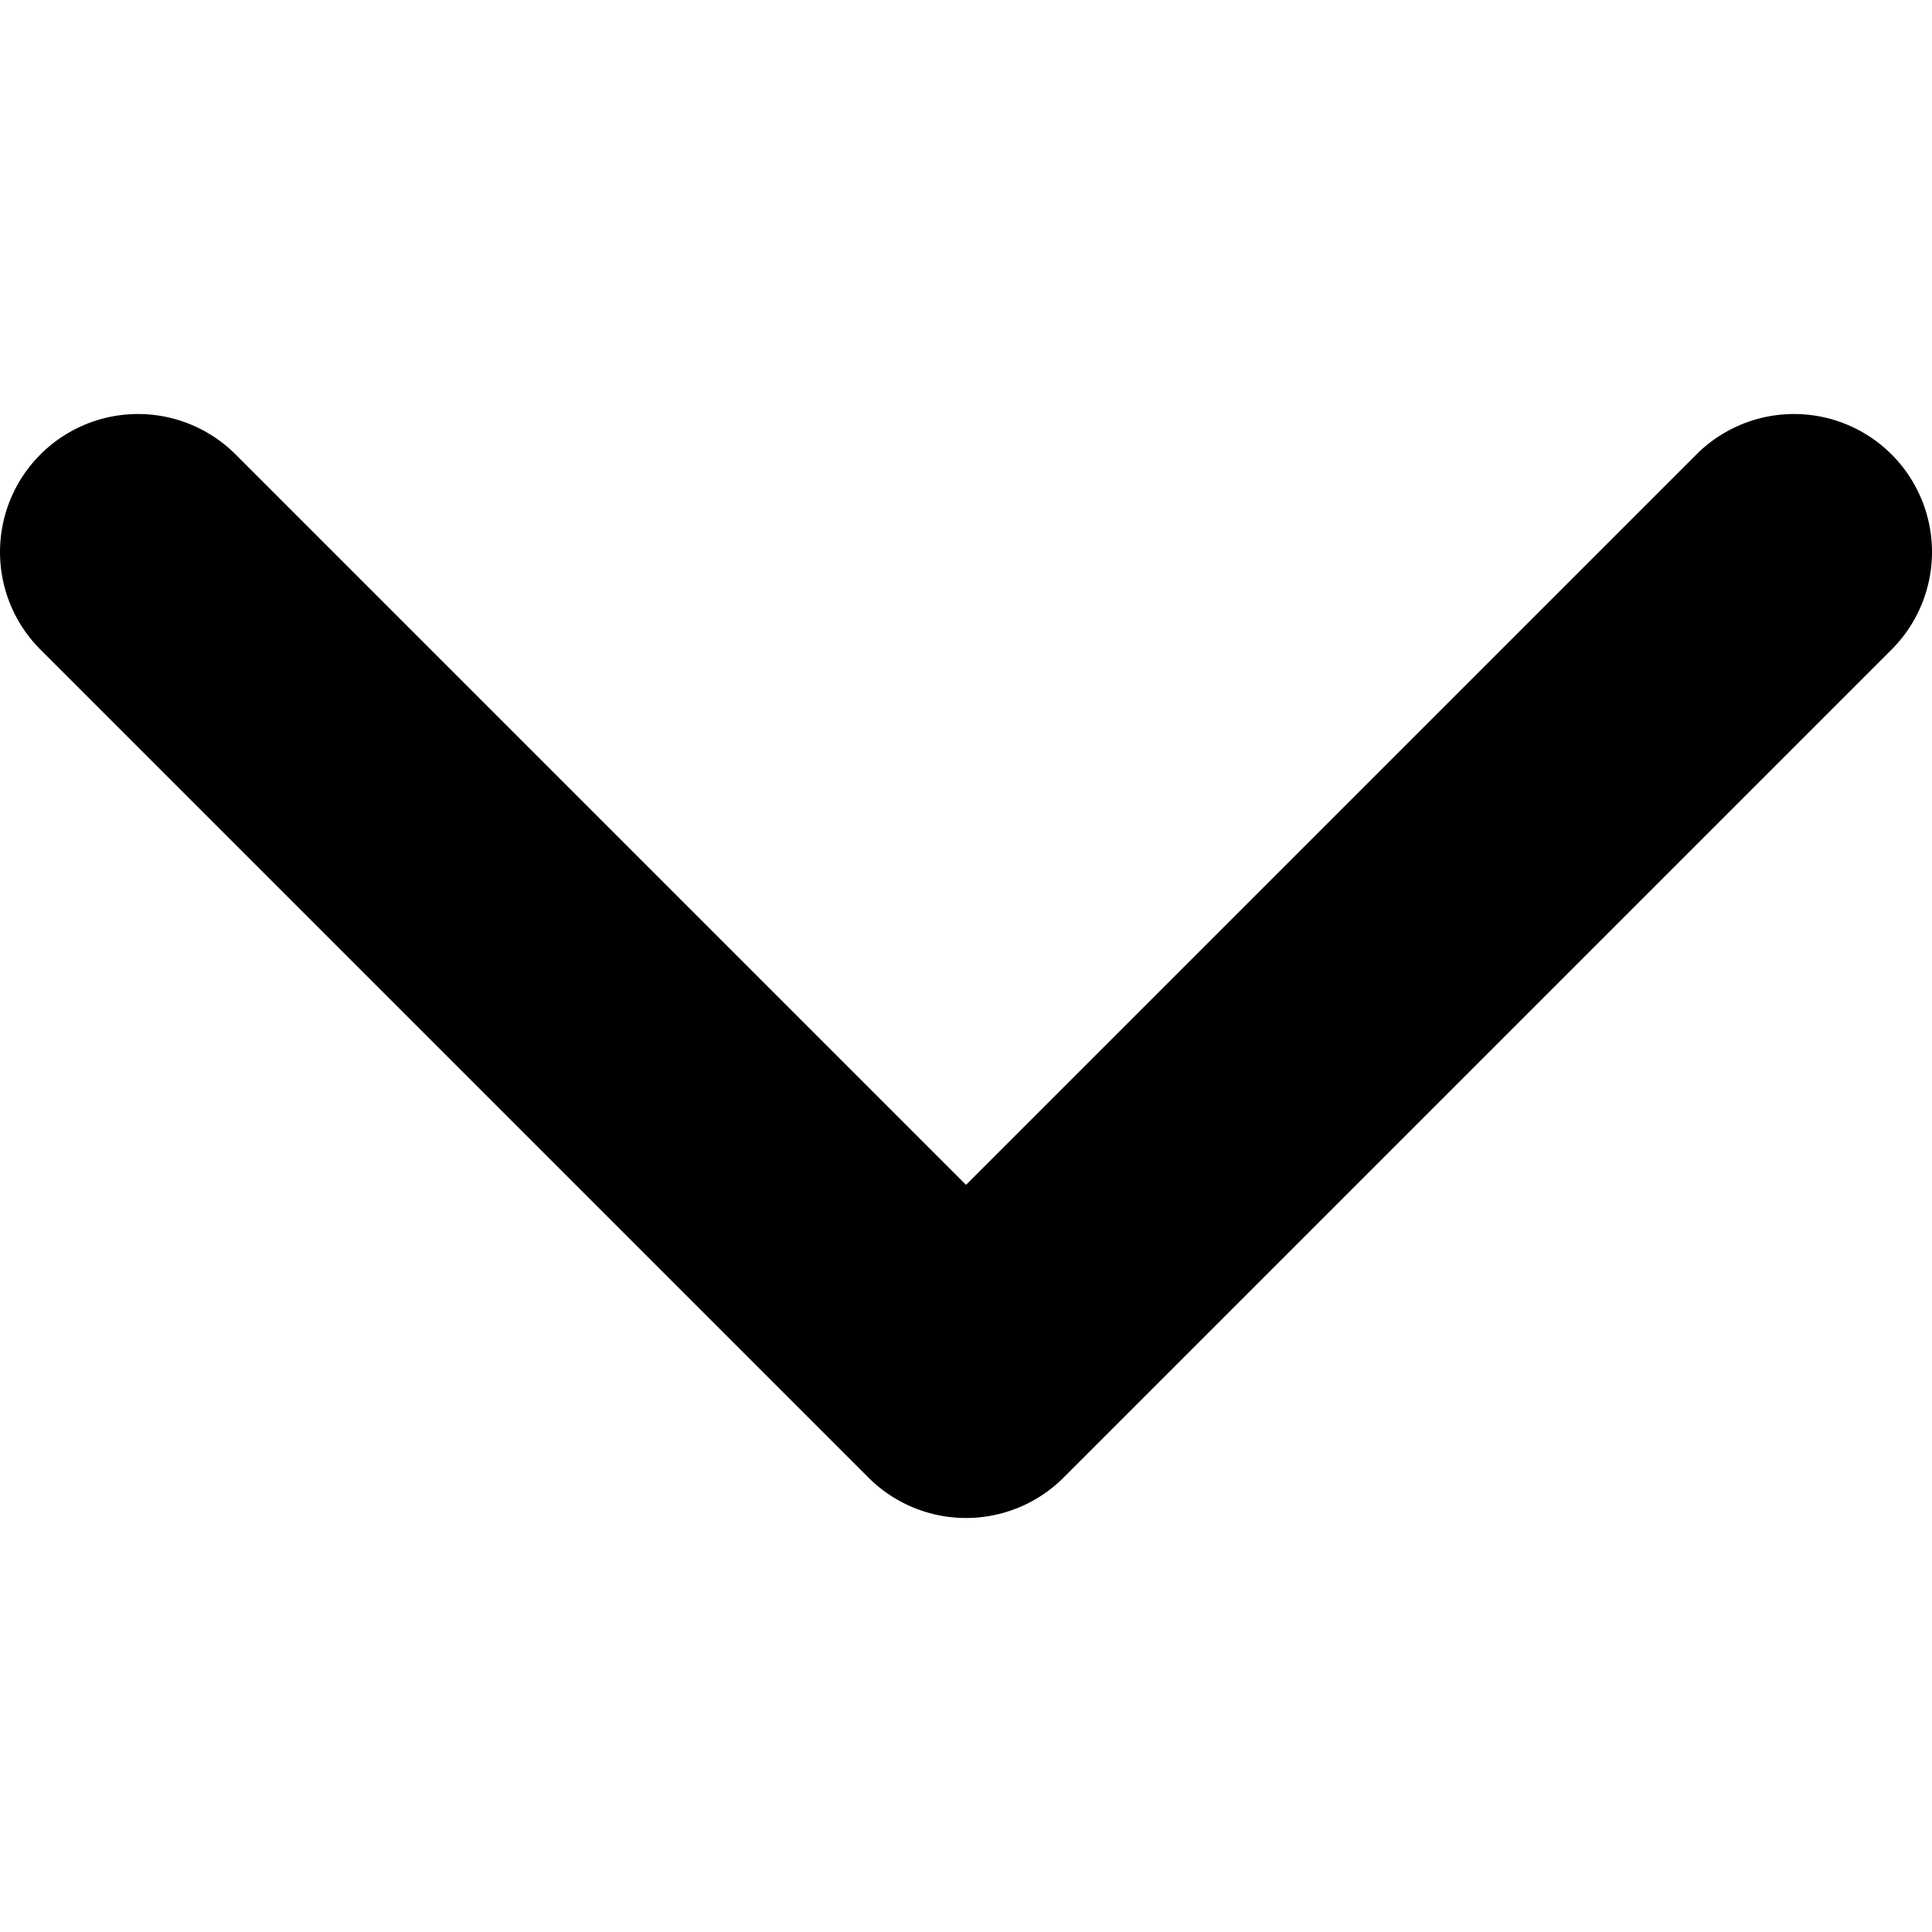
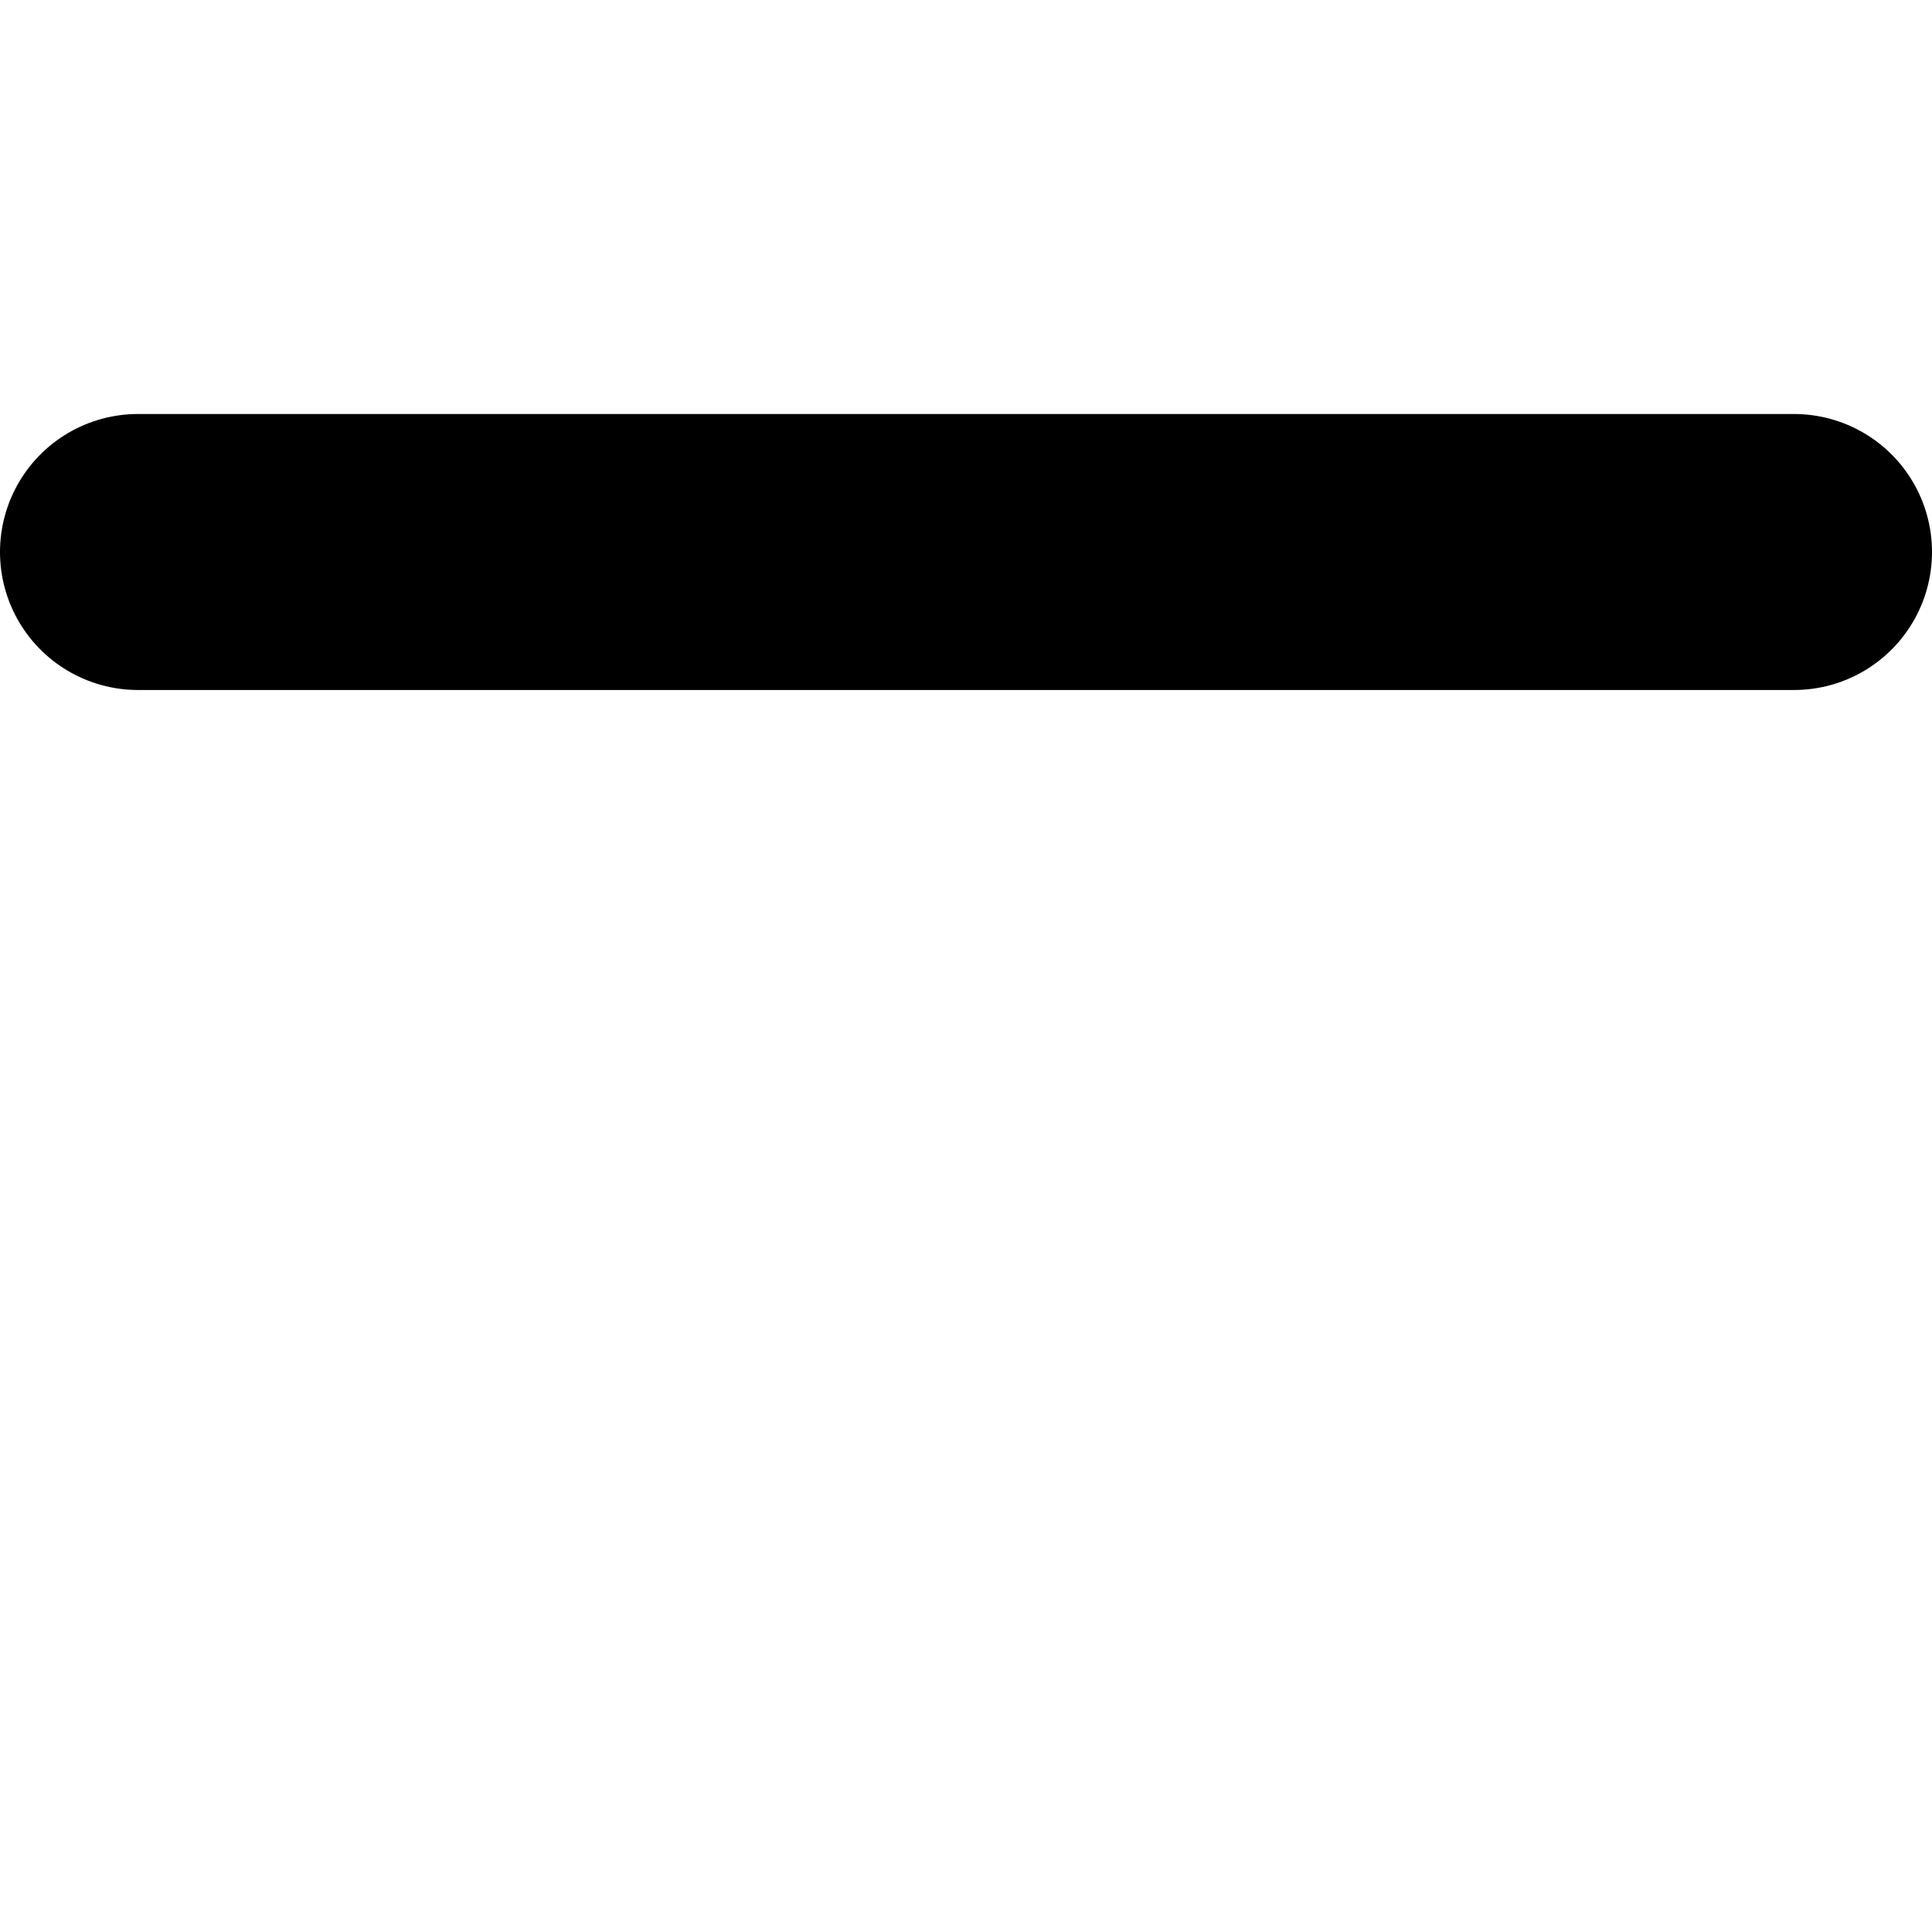
<svg xmlns="http://www.w3.org/2000/svg" width="1em" height="1em" viewBox="0 0 14 8" fill="none">
-   <path d="M1 1L7 7L13 1" stroke="currentColor" stroke-width="2" stroke-linecap="round" stroke-linejoin="round" />
+   <path d="M1 1L13 1" stroke="currentColor" stroke-width="2" stroke-linecap="round" stroke-linejoin="round" />
</svg>